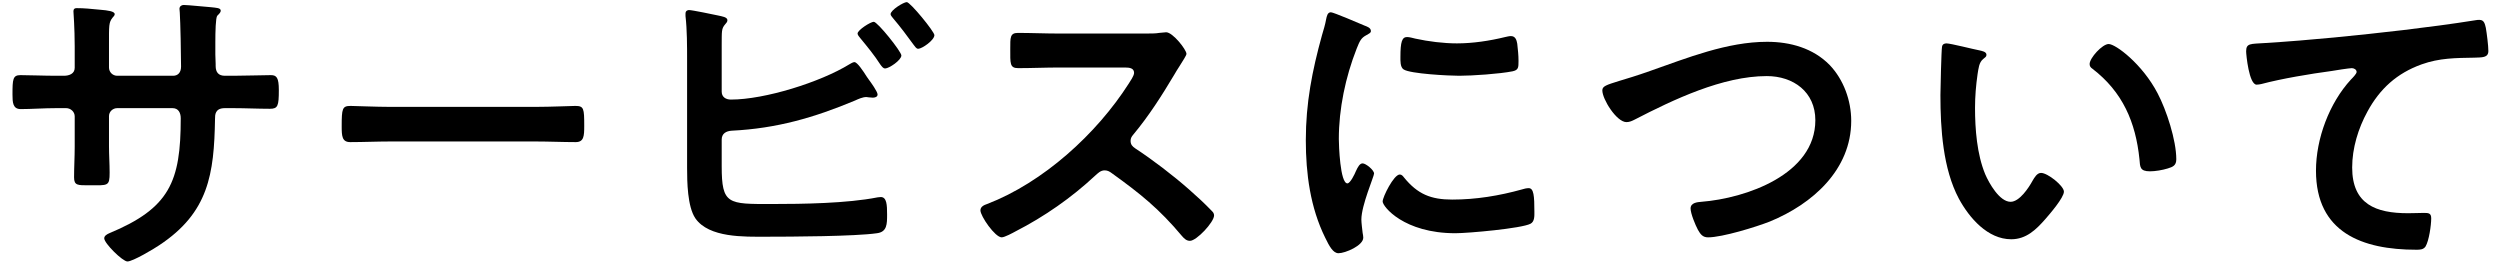
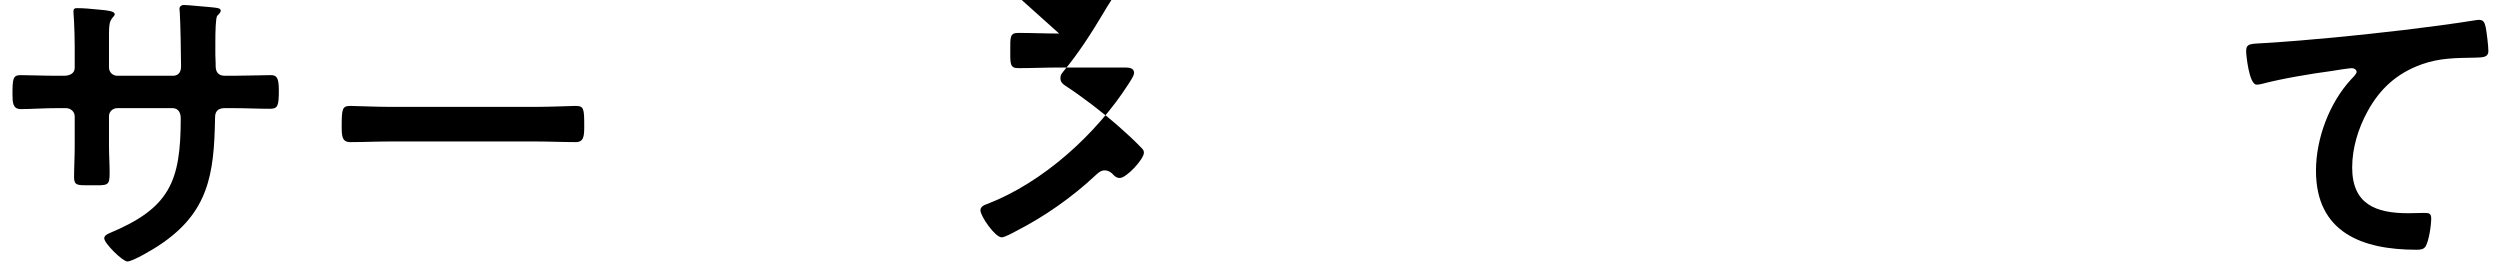
<svg xmlns="http://www.w3.org/2000/svg" width="100%" height="100%" viewBox="0 0 189 20" version="1.1" xml:space="preserve" style="fill-rule:evenodd;clip-rule:evenodd;stroke-linejoin:round;stroke-miterlimit:1.414;">
  <g>
    <path d="M4.256,5.728c-0.936,0 -2.016,-0.048 -2.712,-0.048c-0.576,0 -0.6,0.312 -0.6,1.464c0,0.6 0.024,1.104 0.624,1.104c0.792,0 1.752,-0.072 2.688,-0.072l0.744,0c0.336,0 0.648,0.264 0.648,0.624l0,2.304c0,0.768 -0.048,1.536 -0.048,2.304c0,0.624 0.288,0.6 1.128,0.6c1.44,0 1.56,0.096 1.56,-0.96c0,-0.672 -0.048,-1.32 -0.048,-1.992l0,-2.28c0,-0.336 0.288,-0.6 0.624,-0.6l4.176,0c0.456,0 0.624,0.36 0.624,0.768c0,4.8 -0.84,6.792 -5.4,8.688c-0.168,0.072 -0.384,0.192 -0.384,0.384c0,0.384 1.392,1.752 1.752,1.752c0.408,0 2.016,-0.96 2.4,-1.224c3.744,-2.472 4.152,-5.376 4.224,-9.552c0,-0.312 0,-0.816 0.744,-0.816l0.648,0c0.912,0 1.824,0.048 2.76,0.048c0.6,0 0.672,-0.216 0.672,-1.416c0,-0.936 -0.168,-1.128 -0.6,-1.128c-0.504,0 -2.088,0.048 -2.832,0.048l-0.648,0c-0.48,0 -0.696,-0.264 -0.696,-0.744l0,-0.144c0,-0.24 -0.024,-0.48 -0.024,-0.72l0,-0.912c0,-0.816 0.024,-1.872 0.144,-2.016c0.168,-0.168 0.264,-0.264 0.264,-0.384c0,-0.216 -0.336,-0.216 -0.744,-0.264c-0.384,-0.024 -1.728,-0.168 -2.064,-0.168c-0.168,0 -0.312,0.12 -0.312,0.288c0,0.096 0.024,0.192 0.024,0.288c0.048,0.72 0.096,3.216 0.096,4.08c0,0.48 -0.264,0.696 -0.6,0.696l-4.224,0c-0.36,0 -0.624,-0.288 -0.624,-0.624l0,-1.656c0,-1.56 -0.024,-1.752 0.288,-2.136c0.048,-0.048 0.144,-0.144 0.144,-0.24c0,-0.216 -0.504,-0.288 -1.104,-0.336c-0.768,-0.072 -1.176,-0.12 -1.776,-0.12c-0.168,0 -0.24,0.072 -0.24,0.24c0,0.024 0.096,1.296 0.096,2.64l0,1.632c0,0.456 -0.432,0.6 -0.816,0.6l-0.576,0Z" style="fill-rule:nonzero;" />
    <path d="M29.48,8.08c-1.008,0 -2.664,-0.072 -2.976,-0.072c-0.624,0 -0.672,0.192 -0.672,1.536c0,0.744 0.024,1.2 0.648,1.2c1.008,0 2.016,-0.048 3,-0.048l11.04,0c0.984,0 1.992,0.048 3,0.048c0.624,0 0.648,-0.456 0.648,-1.224c0,-1.32 -0.024,-1.512 -0.672,-1.512c-0.312,0 -1.872,0.072 -2.976,0.072l-11.04,0Z" style="fill-rule:nonzero;" />
-     <path d="M66.056,1.648c-0.24,0 -1.224,0.624 -1.224,0.888c0,0.12 0.144,0.264 0.216,0.36c0.552,0.672 1.032,1.248 1.512,1.992c0.096,0.12 0.192,0.288 0.36,0.288c0.288,0 1.224,-0.624 1.224,-0.984c0,-0.288 -1.8,-2.544 -2.088,-2.544Zm2.496,-1.488c-0.24,0 -1.224,0.6 -1.224,0.912c0,0.096 0.12,0.216 0.192,0.312c0.552,0.648 1.056,1.32 1.56,2.016c0.096,0.12 0.192,0.288 0.336,0.288c0.288,0 1.224,-0.648 1.224,-1.032c0,-0.264 -1.824,-2.496 -2.088,-2.496Zm-13.992,10.392c0,-0.456 0.336,-0.648 0.768,-0.672c3.384,-0.168 6.216,-0.984 9.312,-2.28c0.264,-0.12 0.576,-0.264 0.864,-0.264c0.048,0 0.12,0.024 0.168,0.024c0.12,0 0.216,0.024 0.312,0.024c0.144,0 0.36,-0.048 0.36,-0.24c0,-0.216 -0.504,-0.912 -0.648,-1.104c-0.048,-0.072 -0.096,-0.144 -0.168,-0.24c-0.288,-0.456 -0.72,-1.104 -0.936,-1.104c-0.12,0 -0.288,0.12 -0.384,0.168c-2.184,1.344 -6.384,2.664 -8.952,2.664c-0.384,0 -0.696,-0.192 -0.696,-0.6l0,-3.504c0,-0.432 0,-0.888 0.024,-1.056c0.048,-0.504 0.408,-0.576 0.408,-0.84c0,-0.24 -0.408,-0.288 -0.72,-0.36c-0.336,-0.072 -1.944,-0.408 -2.184,-0.408c-0.096,0 -0.264,0.048 -0.264,0.264l0,0.192c0.12,1.032 0.12,2.28 0.12,3.336l0,8.136c0,1.056 0.024,2.928 0.624,3.816c1.032,1.488 3.72,1.392 5.328,1.392c1.872,0 6.768,-0.024 8.4,-0.264c0.768,-0.096 0.768,-0.696 0.768,-1.416c0,-0.72 -0.024,-1.32 -0.48,-1.32c-0.072,0 -0.168,0.024 -0.24,0.024c-2.304,0.456 -5.64,0.504 -8.016,0.504c-3.288,0 -3.768,0.048 -3.768,-2.856l0,-2.016Z" style="fill-rule:nonzero;" />
-     <path d="M80.072,2.536c-1.056,0 -2.088,-0.048 -3.12,-0.048c-0.6,0 -0.576,0.36 -0.576,1.2c0,1.104 -0.048,1.464 0.6,1.464c1.032,0 2.064,-0.048 3.096,-0.048l4.968,0c0.36,0 0.696,0.048 0.696,0.408c0,0.216 -0.288,0.624 -0.408,0.816c-2.424,3.792 -6.456,7.464 -10.704,9.096c-0.216,0.072 -0.504,0.192 -0.504,0.48c0,0.432 1.104,2.04 1.608,2.04c0.216,0 0.84,-0.336 1.056,-0.456c2.16,-1.104 4.224,-2.544 6,-4.2c0.192,-0.168 0.408,-0.408 0.72,-0.408c0.216,0 0.36,0.072 0.552,0.216c2.136,1.536 3.576,2.688 5.304,4.752c0.168,0.192 0.336,0.36 0.6,0.36c0.504,0 1.824,-1.416 1.824,-1.92c0,-0.144 -0.072,-0.24 -0.168,-0.336c-0.552,-0.576 -1.152,-1.128 -1.728,-1.632c-1.2,-1.056 -2.736,-2.232 -4.056,-3.096c-0.216,-0.144 -0.36,-0.288 -0.36,-0.576c0,-0.192 0.072,-0.312 0.192,-0.456c1.2,-1.44 2.16,-2.952 3.12,-4.56c0.096,-0.168 0.24,-0.408 0.384,-0.624c0.264,-0.432 0.528,-0.816 0.528,-0.936c0,-0.312 -1.032,-1.632 -1.536,-1.632c-0.144,0 -0.384,0.048 -0.528,0.048c-0.24,0.048 -0.648,0.048 -1.032,0.048l-6.528,0Z" style="fill-rule:nonzero;" />
-     <path d="M105.824,13.192c-0.456,0 -1.296,1.704 -1.296,2.04c0,0.384 1.608,2.4 5.496,2.4c0.96,0 5.016,-0.36 5.688,-0.72c0.312,-0.168 0.288,-0.6 0.288,-0.888c0,-1.224 -0.048,-1.8 -0.432,-1.8c-0.144,0 -0.384,0.048 -0.504,0.096c-1.728,0.48 -3.48,0.768 -5.28,0.768c-1.608,0 -2.616,-0.408 -3.648,-1.68c-0.072,-0.096 -0.168,-0.216 -0.312,-0.216Zm0.552,-10.392c-0.384,0 -0.504,0.36 -0.504,1.512c0,0.264 -0.024,0.768 0.24,0.936c0.504,0.336 3.456,0.48 4.2,0.48c1.008,0 3.072,-0.144 4.032,-0.336c0.456,-0.096 0.456,-0.288 0.456,-0.792c0,-0.432 -0.048,-0.864 -0.096,-1.296c-0.048,-0.288 -0.144,-0.576 -0.48,-0.576c-0.144,0 -0.312,0.048 -0.432,0.072c-1.176,0.288 -2.448,0.48 -3.648,0.48c-1.008,0 -2.16,-0.144 -3.144,-0.36c-0.192,-0.048 -0.456,-0.12 -0.624,-0.12Zm-5.76,-1.872c-0.264,0 -0.312,0.312 -0.36,0.528c-0.072,0.408 -0.192,0.792 -0.312,1.2c-0.744,2.688 -1.224,5.136 -1.224,7.944c0,2.52 0.336,5.088 1.464,7.368c0.312,0.648 0.6,1.176 1.008,1.176c0.504,0 1.872,-0.576 1.872,-1.176c0,-0.096 -0.024,-0.24 -0.048,-0.36c-0.024,-0.216 -0.096,-0.768 -0.096,-1.008c0,-1.08 0.96,-3.264 0.96,-3.48c0,-0.264 -0.624,-0.768 -0.864,-0.768c-0.216,0 -0.36,0.264 -0.504,0.576c-0.096,0.24 -0.432,0.936 -0.648,0.936c-0.552,0 -0.648,-2.904 -0.648,-3.36c0,-2.28 0.504,-4.68 1.344,-6.816c0.24,-0.6 0.336,-0.816 0.744,-1.032c0.24,-0.144 0.336,-0.168 0.336,-0.312c0,-0.24 -0.288,-0.336 -0.48,-0.408c-0.336,-0.144 -2.352,-1.008 -2.544,-1.008Z" style="fill-rule:nonzero;" />
-     <path d="M122.432,6.112c-1.008,0.312 -1.296,0.408 -1.296,0.72c0,0.672 1.08,2.4 1.824,2.4c0.24,0 0.432,-0.096 0.624,-0.192c2.928,-1.512 6.648,-3.288 9.984,-3.288c2.016,0 3.672,1.2 3.672,3.336c0,4.104 -5.256,5.904 -8.616,6.168c-0.312,0.024 -0.816,0.072 -0.816,0.504c0,0.384 0.36,1.248 0.552,1.608c0.192,0.336 0.36,0.576 0.768,0.576c1.08,0 3.648,-0.792 4.68,-1.2c3.216,-1.32 6.144,-3.912 6.144,-7.608c0,-1.536 -0.576,-3.12 -1.632,-4.224c-1.248,-1.272 -2.976,-1.752 -4.728,-1.752c-3.024,0 -6.048,1.224 -8.856,2.208c-1.008,0.36 -1.752,0.576 -2.304,0.744Z" style="fill-rule:nonzero;" />
-     <path d="M157.976,4.84c0,0.168 0.072,0.264 0.216,0.36c2.28,1.752 3.264,4.032 3.552,6.84c0.048,0.576 0.024,0.912 0.792,0.912c0.408,0 0.96,-0.096 1.344,-0.216c0.408,-0.12 0.648,-0.24 0.648,-0.696c0,-1.44 -0.744,-3.72 -1.416,-4.992c-1.152,-2.208 -3.168,-3.72 -3.696,-3.72c-0.48,0 -1.44,1.056 -1.44,1.512Zm-10.824,-1.56c-0.168,0 -0.312,0.072 -0.336,0.264c-0.048,0.216 -0.12,3.264 -0.12,3.648c0,2.544 0.192,5.568 1.392,7.824c0.792,1.464 2.184,3.072 3.96,3.072c1.128,0 1.872,-0.72 2.568,-1.512c0.336,-0.384 1.416,-1.632 1.416,-2.088c0,-0.432 -1.224,-1.416 -1.728,-1.416c-0.312,0 -0.504,0.36 -0.648,0.6c-0.288,0.528 -0.984,1.584 -1.656,1.584c-0.84,0 -1.632,-1.416 -1.92,-2.088c-0.624,-1.512 -0.768,-3.408 -0.768,-5.016c0,-0.864 0.072,-1.704 0.192,-2.544c0.072,-0.408 0.096,-0.888 0.432,-1.152c0.144,-0.12 0.24,-0.168 0.24,-0.312c0,-0.24 -0.336,-0.288 -0.528,-0.336c-0.408,-0.072 -2.184,-0.528 -2.496,-0.528Z" style="fill-rule:nonzero;" />
+     <path d="M80.072,2.536c-1.056,0 -2.088,-0.048 -3.12,-0.048c-0.6,0 -0.576,0.36 -0.576,1.2c0,1.104 -0.048,1.464 0.6,1.464c1.032,0 2.064,-0.048 3.096,-0.048l4.968,0c0.36,0 0.696,0.048 0.696,0.408c0,0.216 -0.288,0.624 -0.408,0.816c-2.424,3.792 -6.456,7.464 -10.704,9.096c-0.216,0.072 -0.504,0.192 -0.504,0.48c0,0.432 1.104,2.04 1.608,2.04c0.216,0 0.84,-0.336 1.056,-0.456c2.16,-1.104 4.224,-2.544 6,-4.2c0.192,-0.168 0.408,-0.408 0.72,-0.408c0.216,0 0.36,0.072 0.552,0.216c0.168,0.192 0.336,0.36 0.6,0.36c0.504,0 1.824,-1.416 1.824,-1.92c0,-0.144 -0.072,-0.24 -0.168,-0.336c-0.552,-0.576 -1.152,-1.128 -1.728,-1.632c-1.2,-1.056 -2.736,-2.232 -4.056,-3.096c-0.216,-0.144 -0.36,-0.288 -0.36,-0.576c0,-0.192 0.072,-0.312 0.192,-0.456c1.2,-1.44 2.16,-2.952 3.12,-4.56c0.096,-0.168 0.24,-0.408 0.384,-0.624c0.264,-0.432 0.528,-0.816 0.528,-0.936c0,-0.312 -1.032,-1.632 -1.536,-1.632c-0.144,0 -0.384,0.048 -0.528,0.048c-0.24,0.048 -0.648,0.048 -1.032,0.048l-6.528,0Z" style="fill-rule:nonzero;" />
    <path d="M169.808,3.88c0,0.24 0.216,2.52 0.792,2.52c0.12,0 0.24,-0.024 0.36,-0.048c1.536,-0.408 3.696,-0.768 5.304,-0.984c0.264,-0.048 1.344,-0.216 1.536,-0.216c0.144,0 0.36,0.096 0.36,0.288c0,0.144 -0.312,0.456 -0.432,0.576c-1.632,1.776 -2.64,4.464 -2.64,6.888c0,4.68 3.504,5.976 7.584,5.976c0.264,0 0.528,0 0.696,-0.24c0.264,-0.432 0.432,-1.608 0.432,-2.136c0,-0.384 -0.192,-0.408 -0.552,-0.408c-0.24,0 -0.768,0.024 -1.2,0.024c-2.424,0 -4.224,-0.672 -4.224,-3.456c0,-1.464 0.456,-2.952 1.152,-4.224c0.936,-1.728 2.232,-2.904 4.104,-3.576c1.344,-0.48 2.568,-0.48 3.984,-0.504c0.552,-0.024 1.056,0.024 1.056,-0.504c0,-0.408 -0.12,-1.344 -0.192,-1.752c-0.072,-0.288 -0.12,-0.6 -0.48,-0.6c-0.096,0 -0.192,0 -0.288,0.024c-1.8,0.288 -3.648,0.528 -5.448,0.744c-3.504,0.408 -7.008,0.768 -10.512,0.984c-1.056,0.072 -1.392,0 -1.392,0.624Z" style="fill-rule:nonzero;" />
  </g>
</svg>